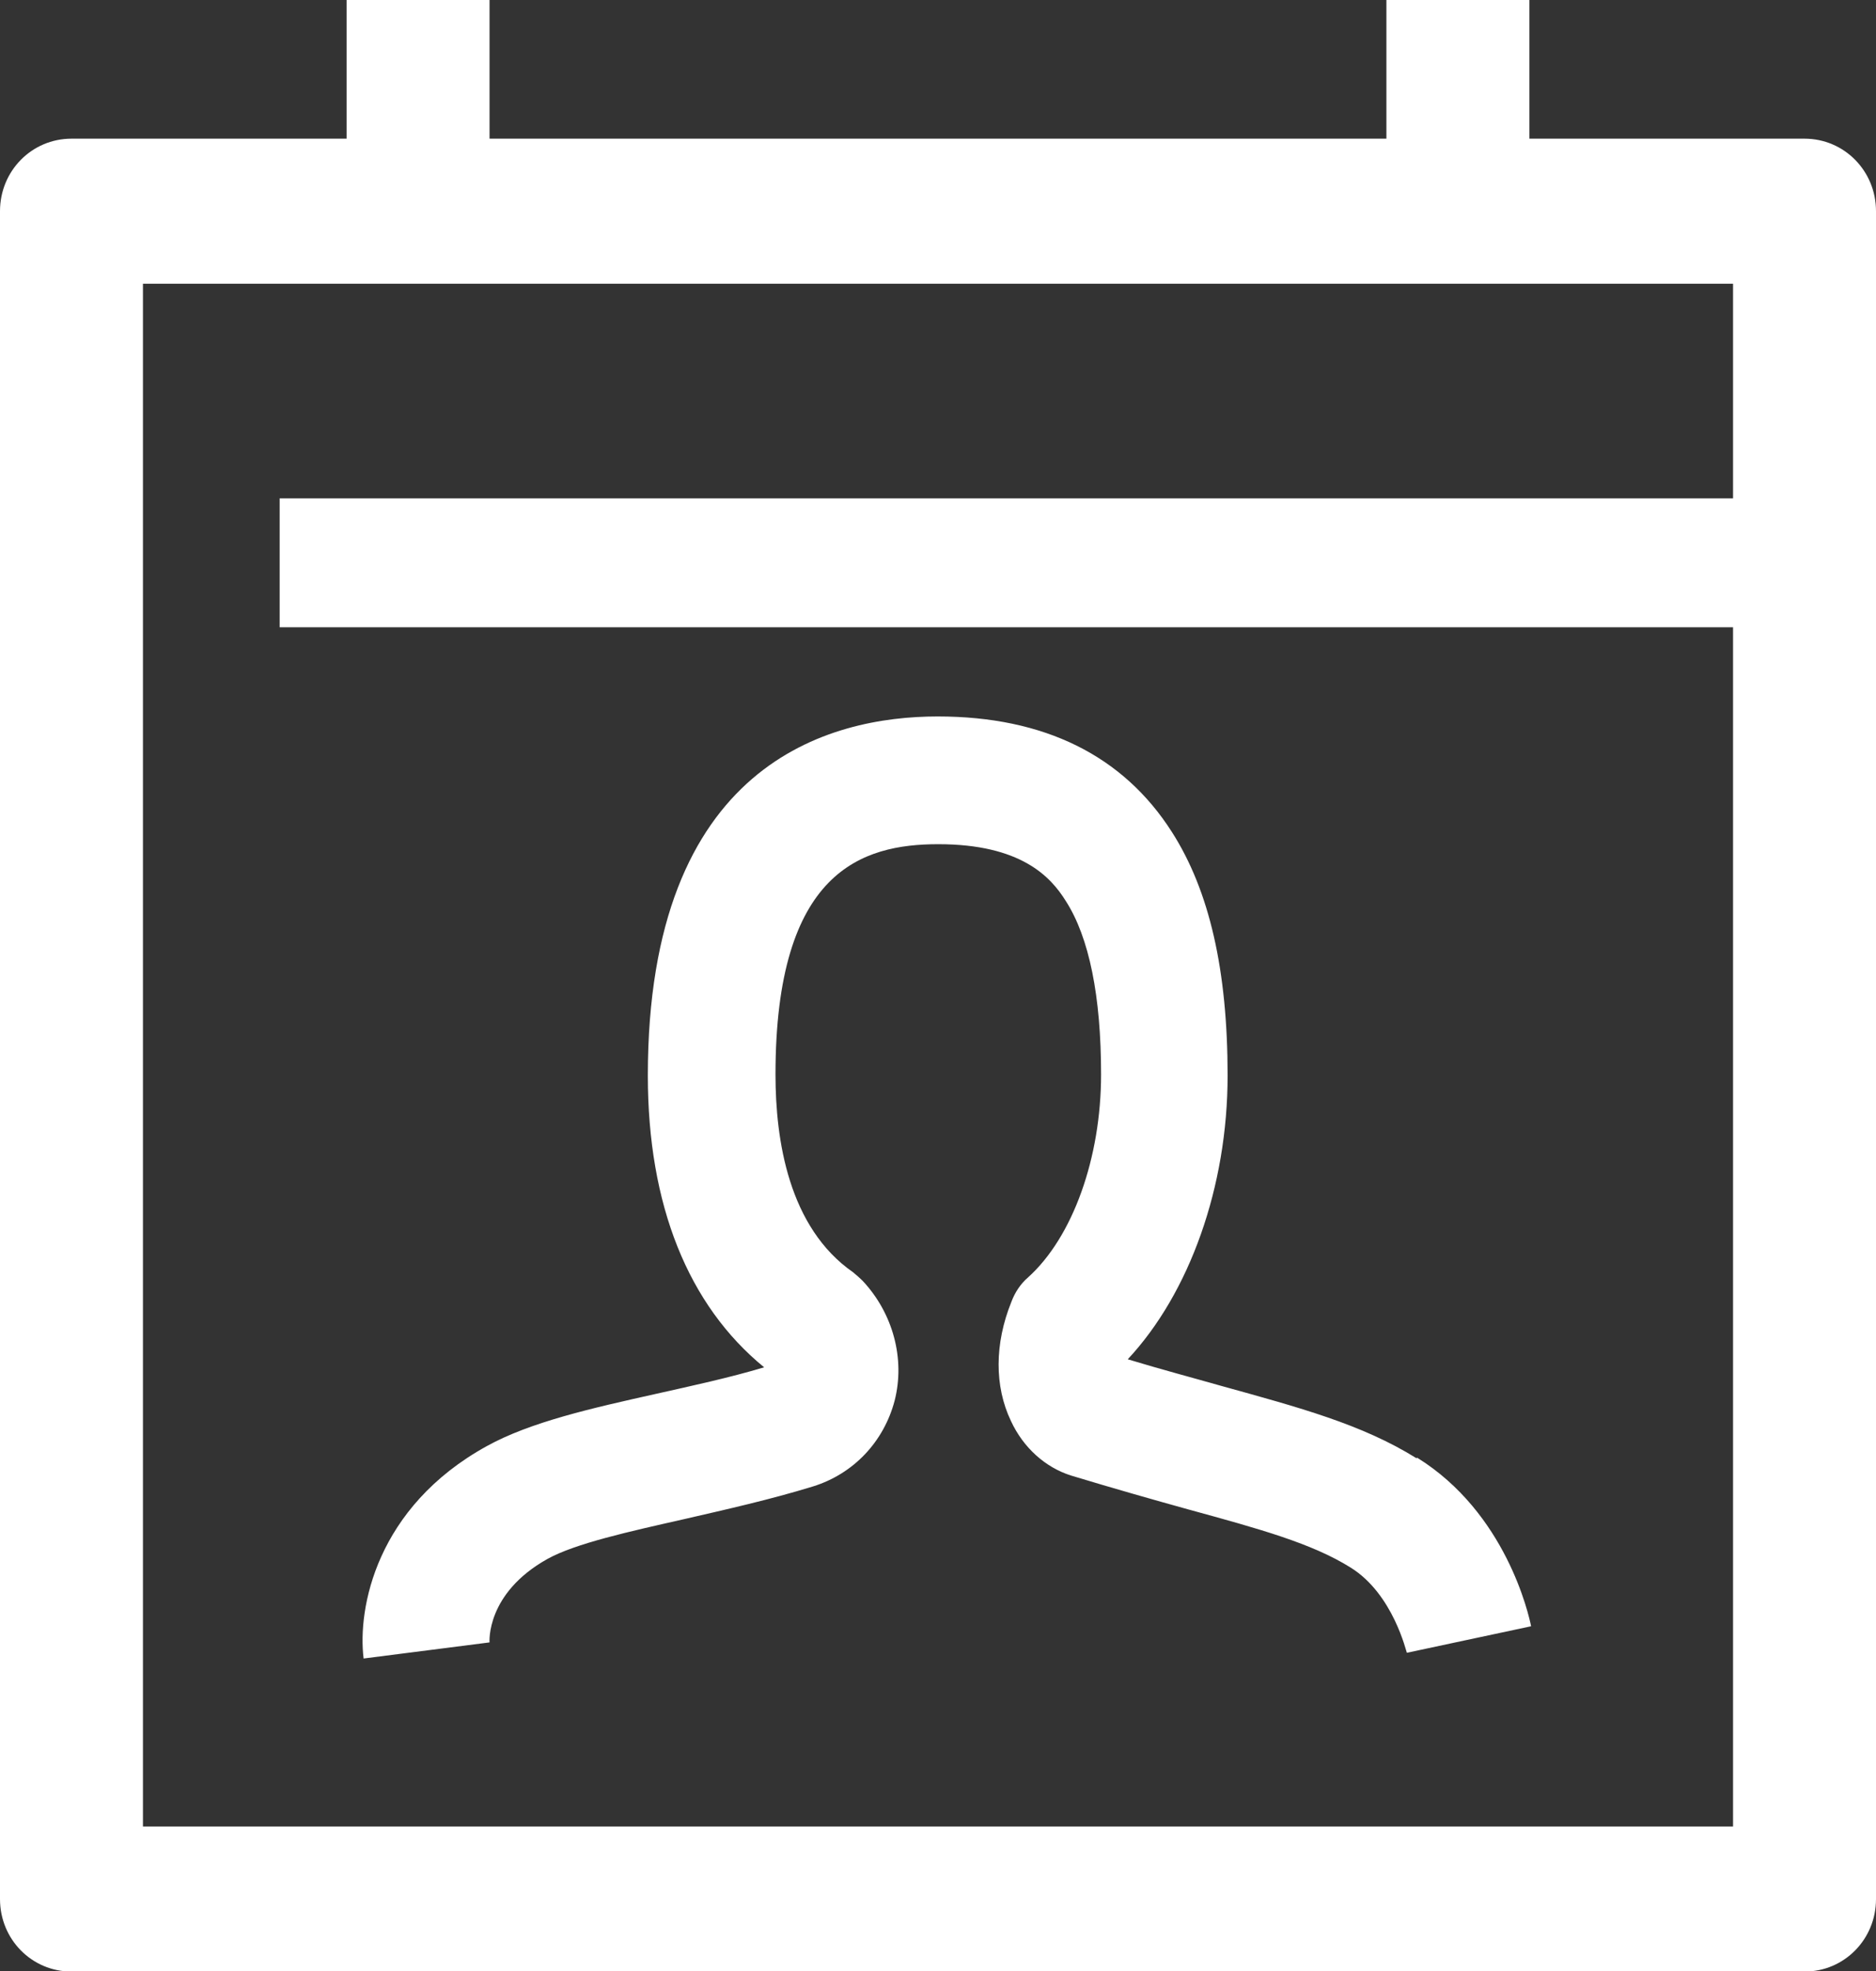
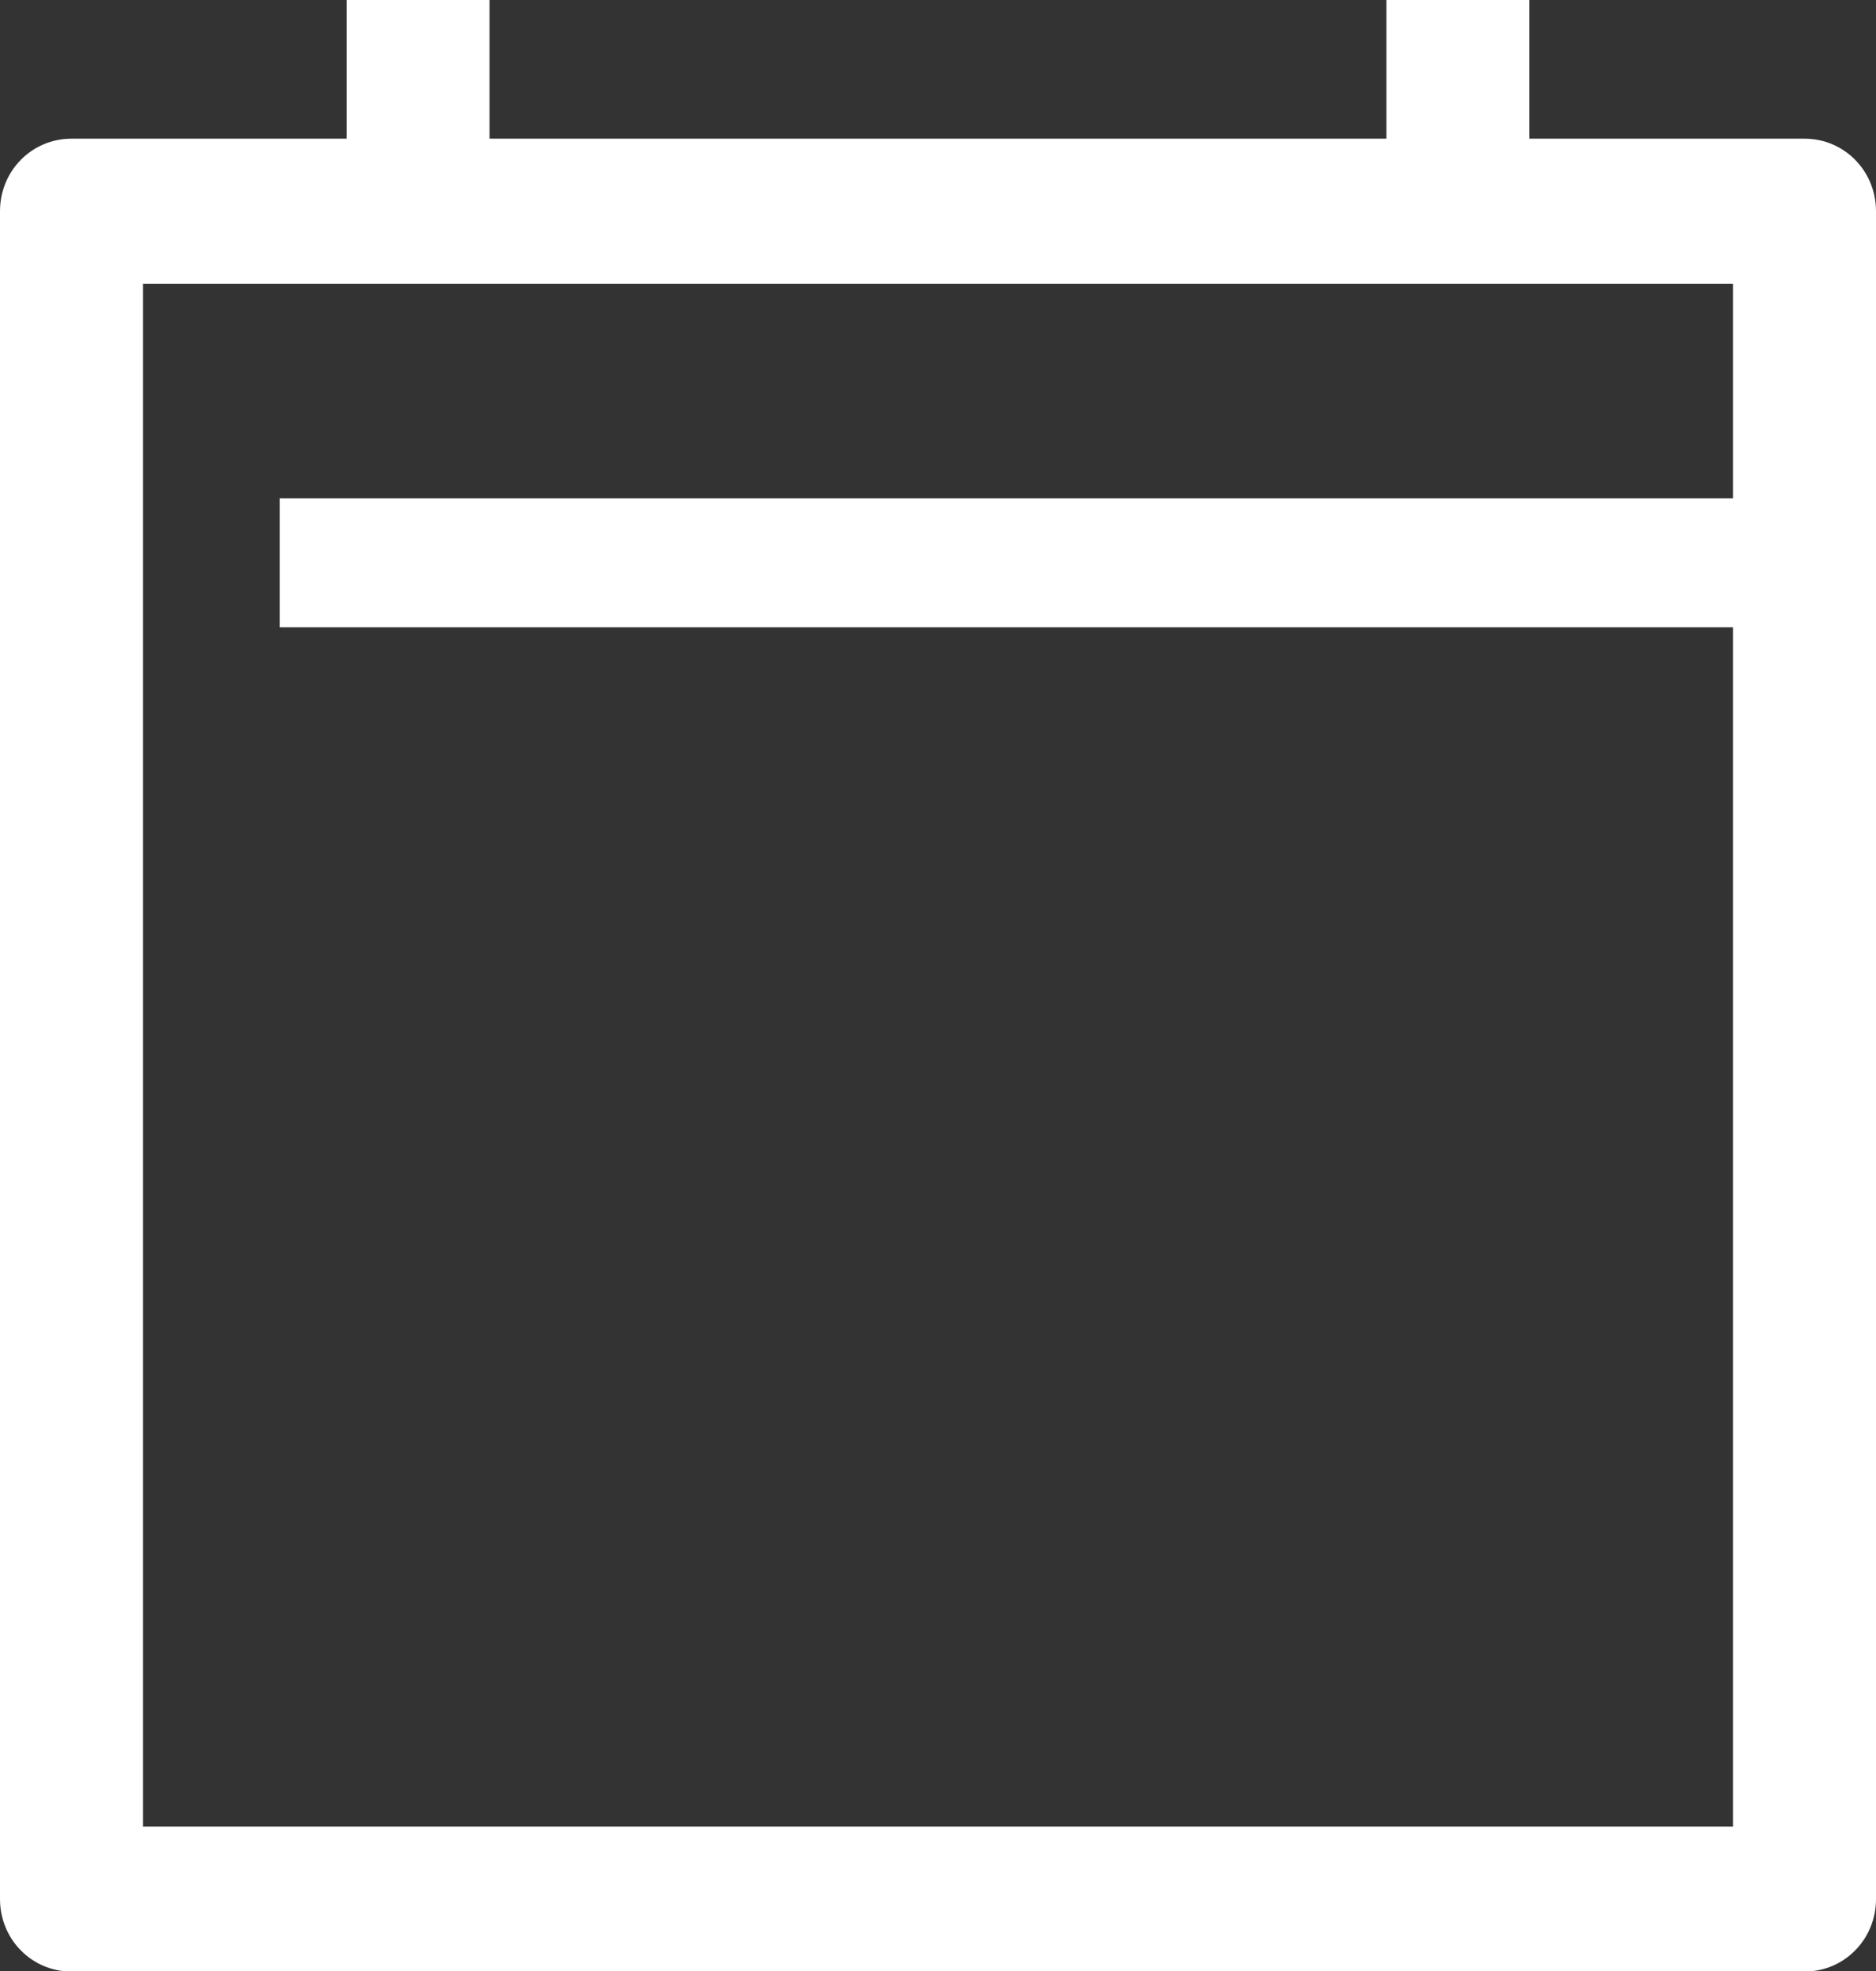
<svg xmlns="http://www.w3.org/2000/svg" width="40" height="42" viewBox="0 0 40 42" fill="none">
  <rect x="0" y="0" width="40" height="42" fill="#333333" stroke="none" />
  <g clip-path="url(#clip0_67_24)">
    <path d="M38.476 2.955H32.61V0H29.561V2.955H10.438V0H7.39V2.955H1.524C0.677 2.955 0 3.642 0 4.5V40.467C0 41.325 0.677 42.012 1.524 42.012H38.476C39.323 42.012 40 41.325 40 40.467V4.5C40 3.642 39.323 2.955 38.476 2.955ZM3.048 38.91V6.046H36.952V10.62H5.963V13.366H36.952V38.922H3.048V38.91Z" fill="white" />
-     <path d="M30.203 31.074C29.041 30.35 27.711 29.995 26.029 29.529C25.425 29.357 24.772 29.185 24.046 28.965C25.364 27.554 26.175 25.286 26.175 22.919C26.175 20.675 25.788 18.983 24.989 17.732C23.949 16.101 22.268 15.267 19.994 15.267C17.684 15.267 13.813 16.26 13.813 22.919C13.813 25.678 14.672 27.812 16.293 29.136C15.555 29.357 14.757 29.529 13.995 29.7C12.616 30.007 11.309 30.301 10.378 30.816C8.019 32.116 7.62 34.274 7.753 35.341L10.438 34.998C10.438 34.998 10.354 33.956 11.672 33.22C12.265 32.889 13.438 32.631 14.575 32.374C15.482 32.165 16.414 31.957 17.333 31.675C18.204 31.405 18.845 30.718 19.075 29.848C19.304 28.952 19.038 27.984 18.397 27.297C18.337 27.236 18.264 27.174 18.192 27.113C16.813 26.156 16.535 24.293 16.535 22.895C16.535 18.553 18.385 17.989 20.006 17.989C21.76 17.989 22.401 18.676 22.727 19.203C23.223 19.976 23.477 21.227 23.477 22.895C23.477 24.673 22.873 26.365 21.917 27.223C21.76 27.358 21.639 27.542 21.566 27.738C21.203 28.634 21.203 29.541 21.554 30.277C21.82 30.853 22.292 31.27 22.836 31.442C23.768 31.724 24.59 31.957 25.34 32.165C26.864 32.582 27.977 32.889 28.799 33.404C29.707 33.968 29.985 35.206 29.997 35.219L32.646 34.654C32.597 34.409 32.114 32.239 30.215 31.061L30.203 31.074Z" fill="white" />
  </g>
  <defs>
    <clipPath id="clip0_67_24">
      <rect width="40" height="42" fill="white" />
    </clipPath>
  </defs>
</svg>